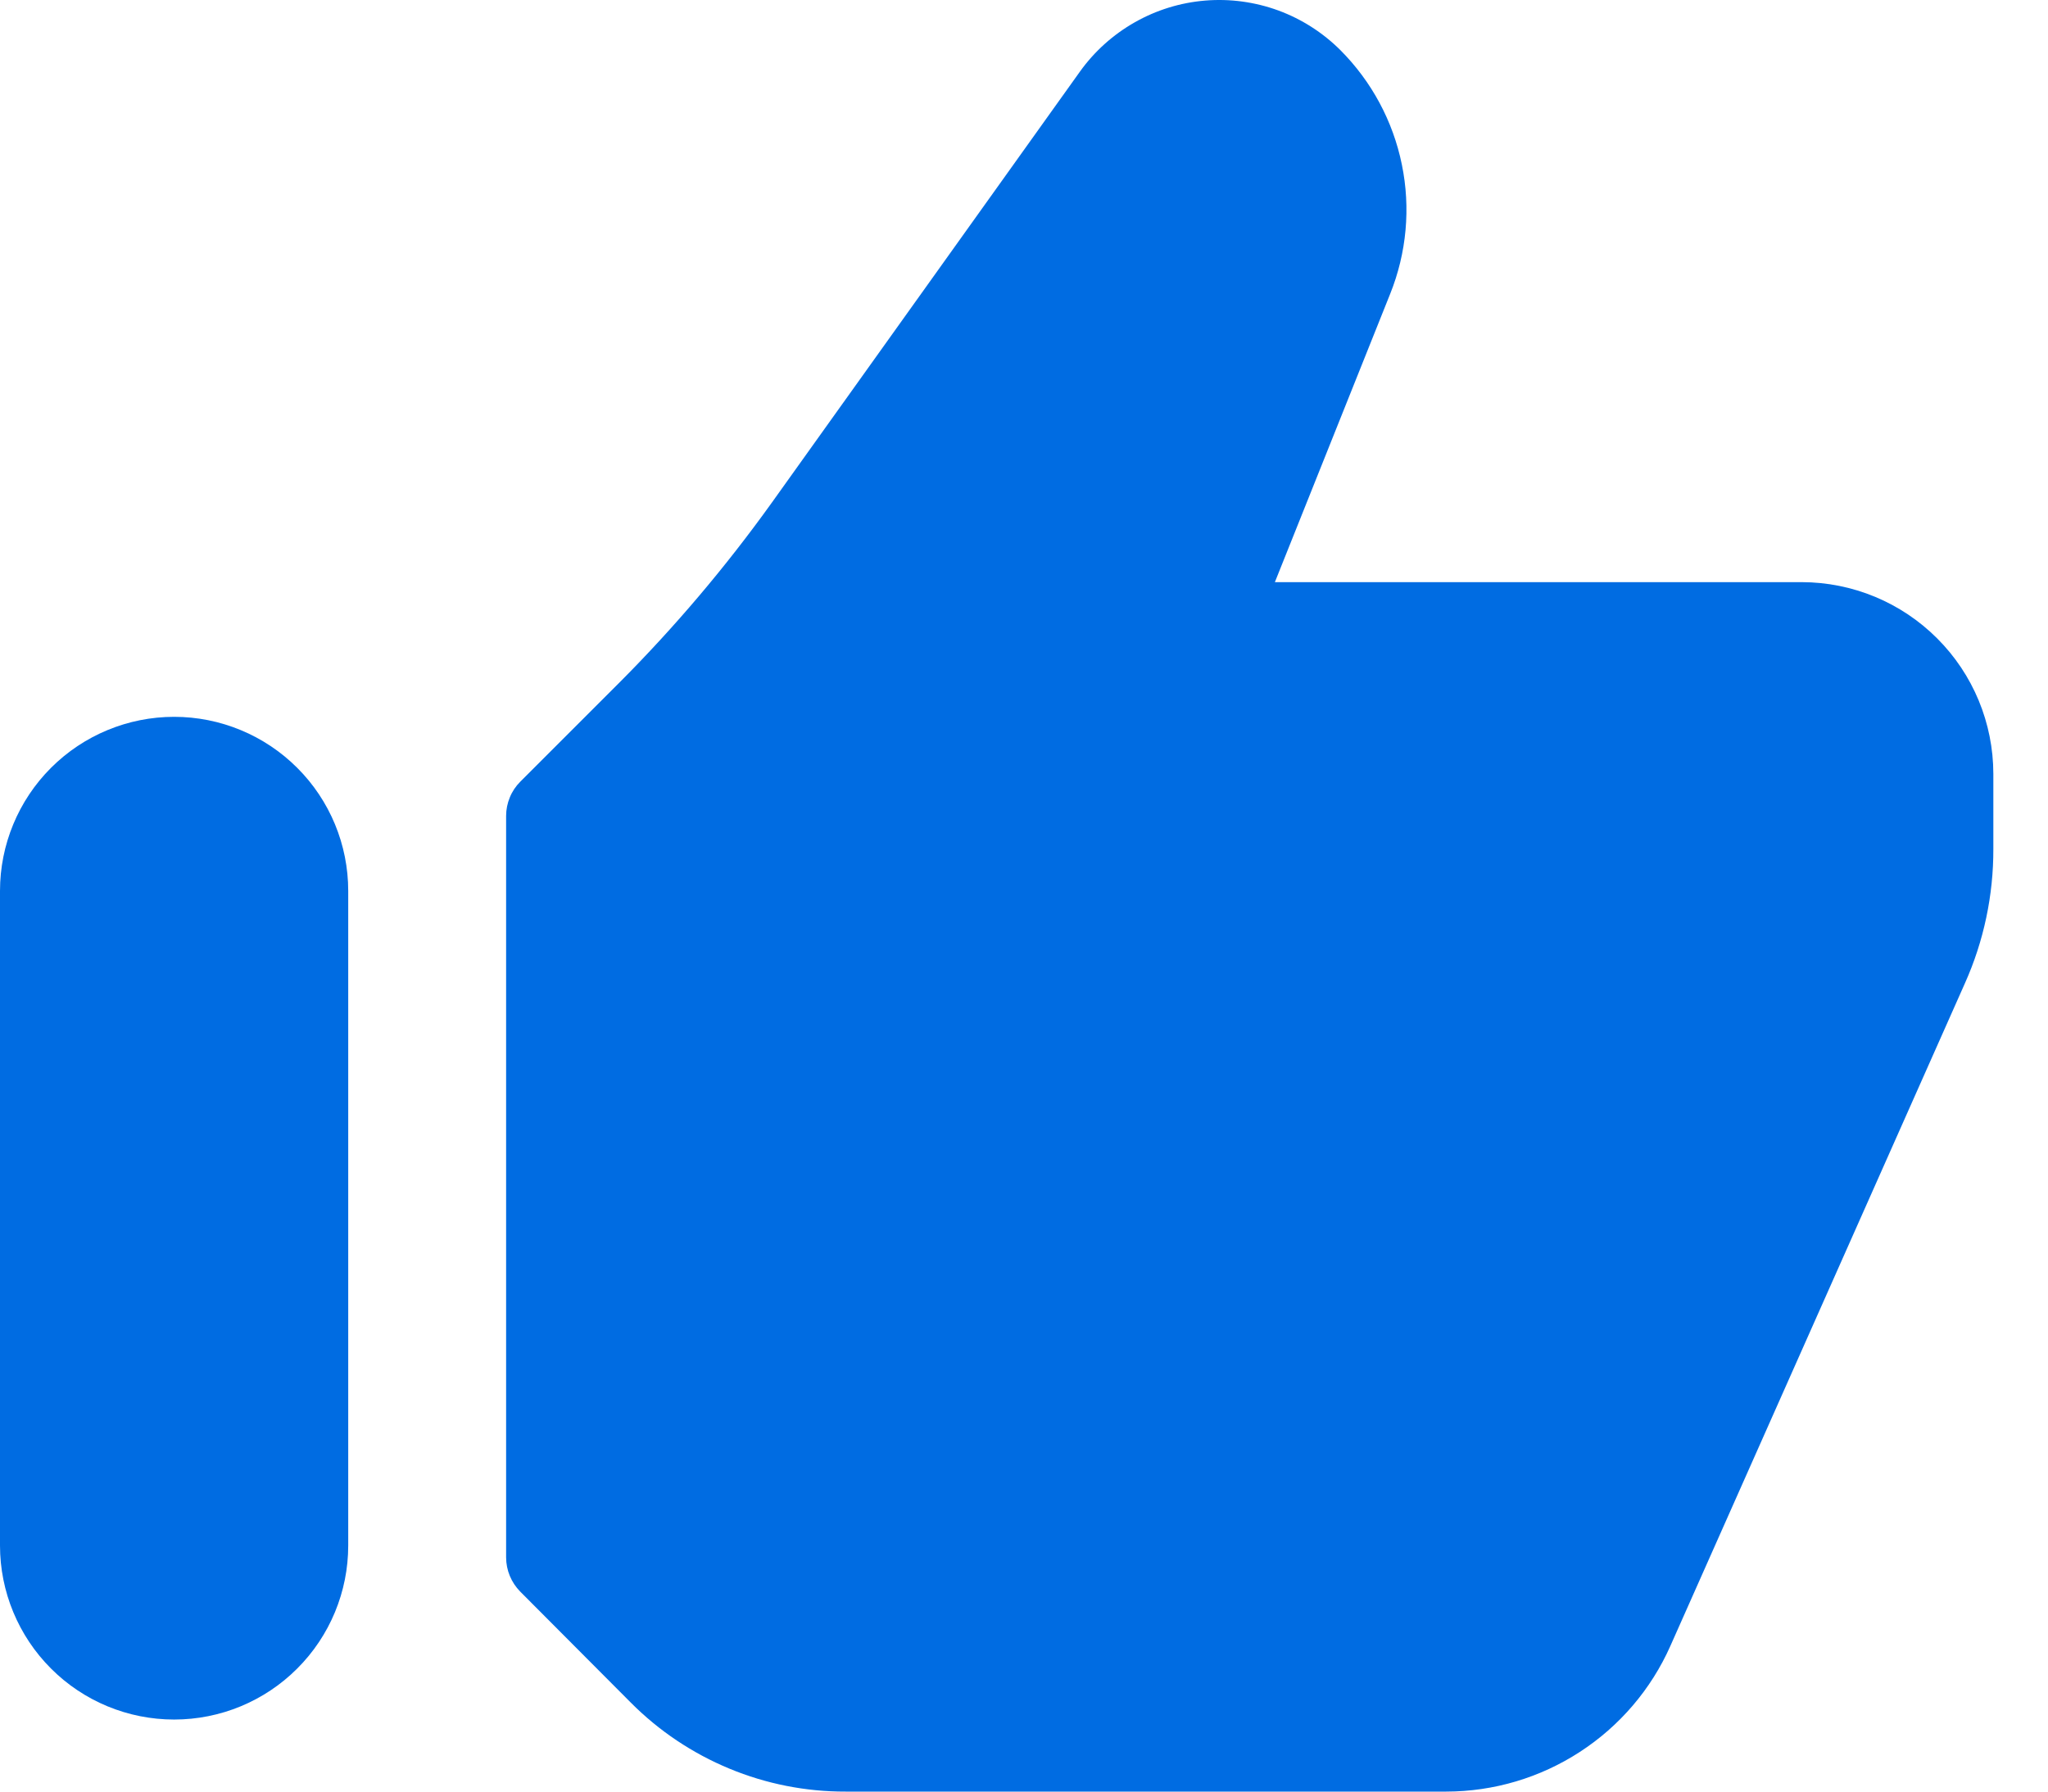
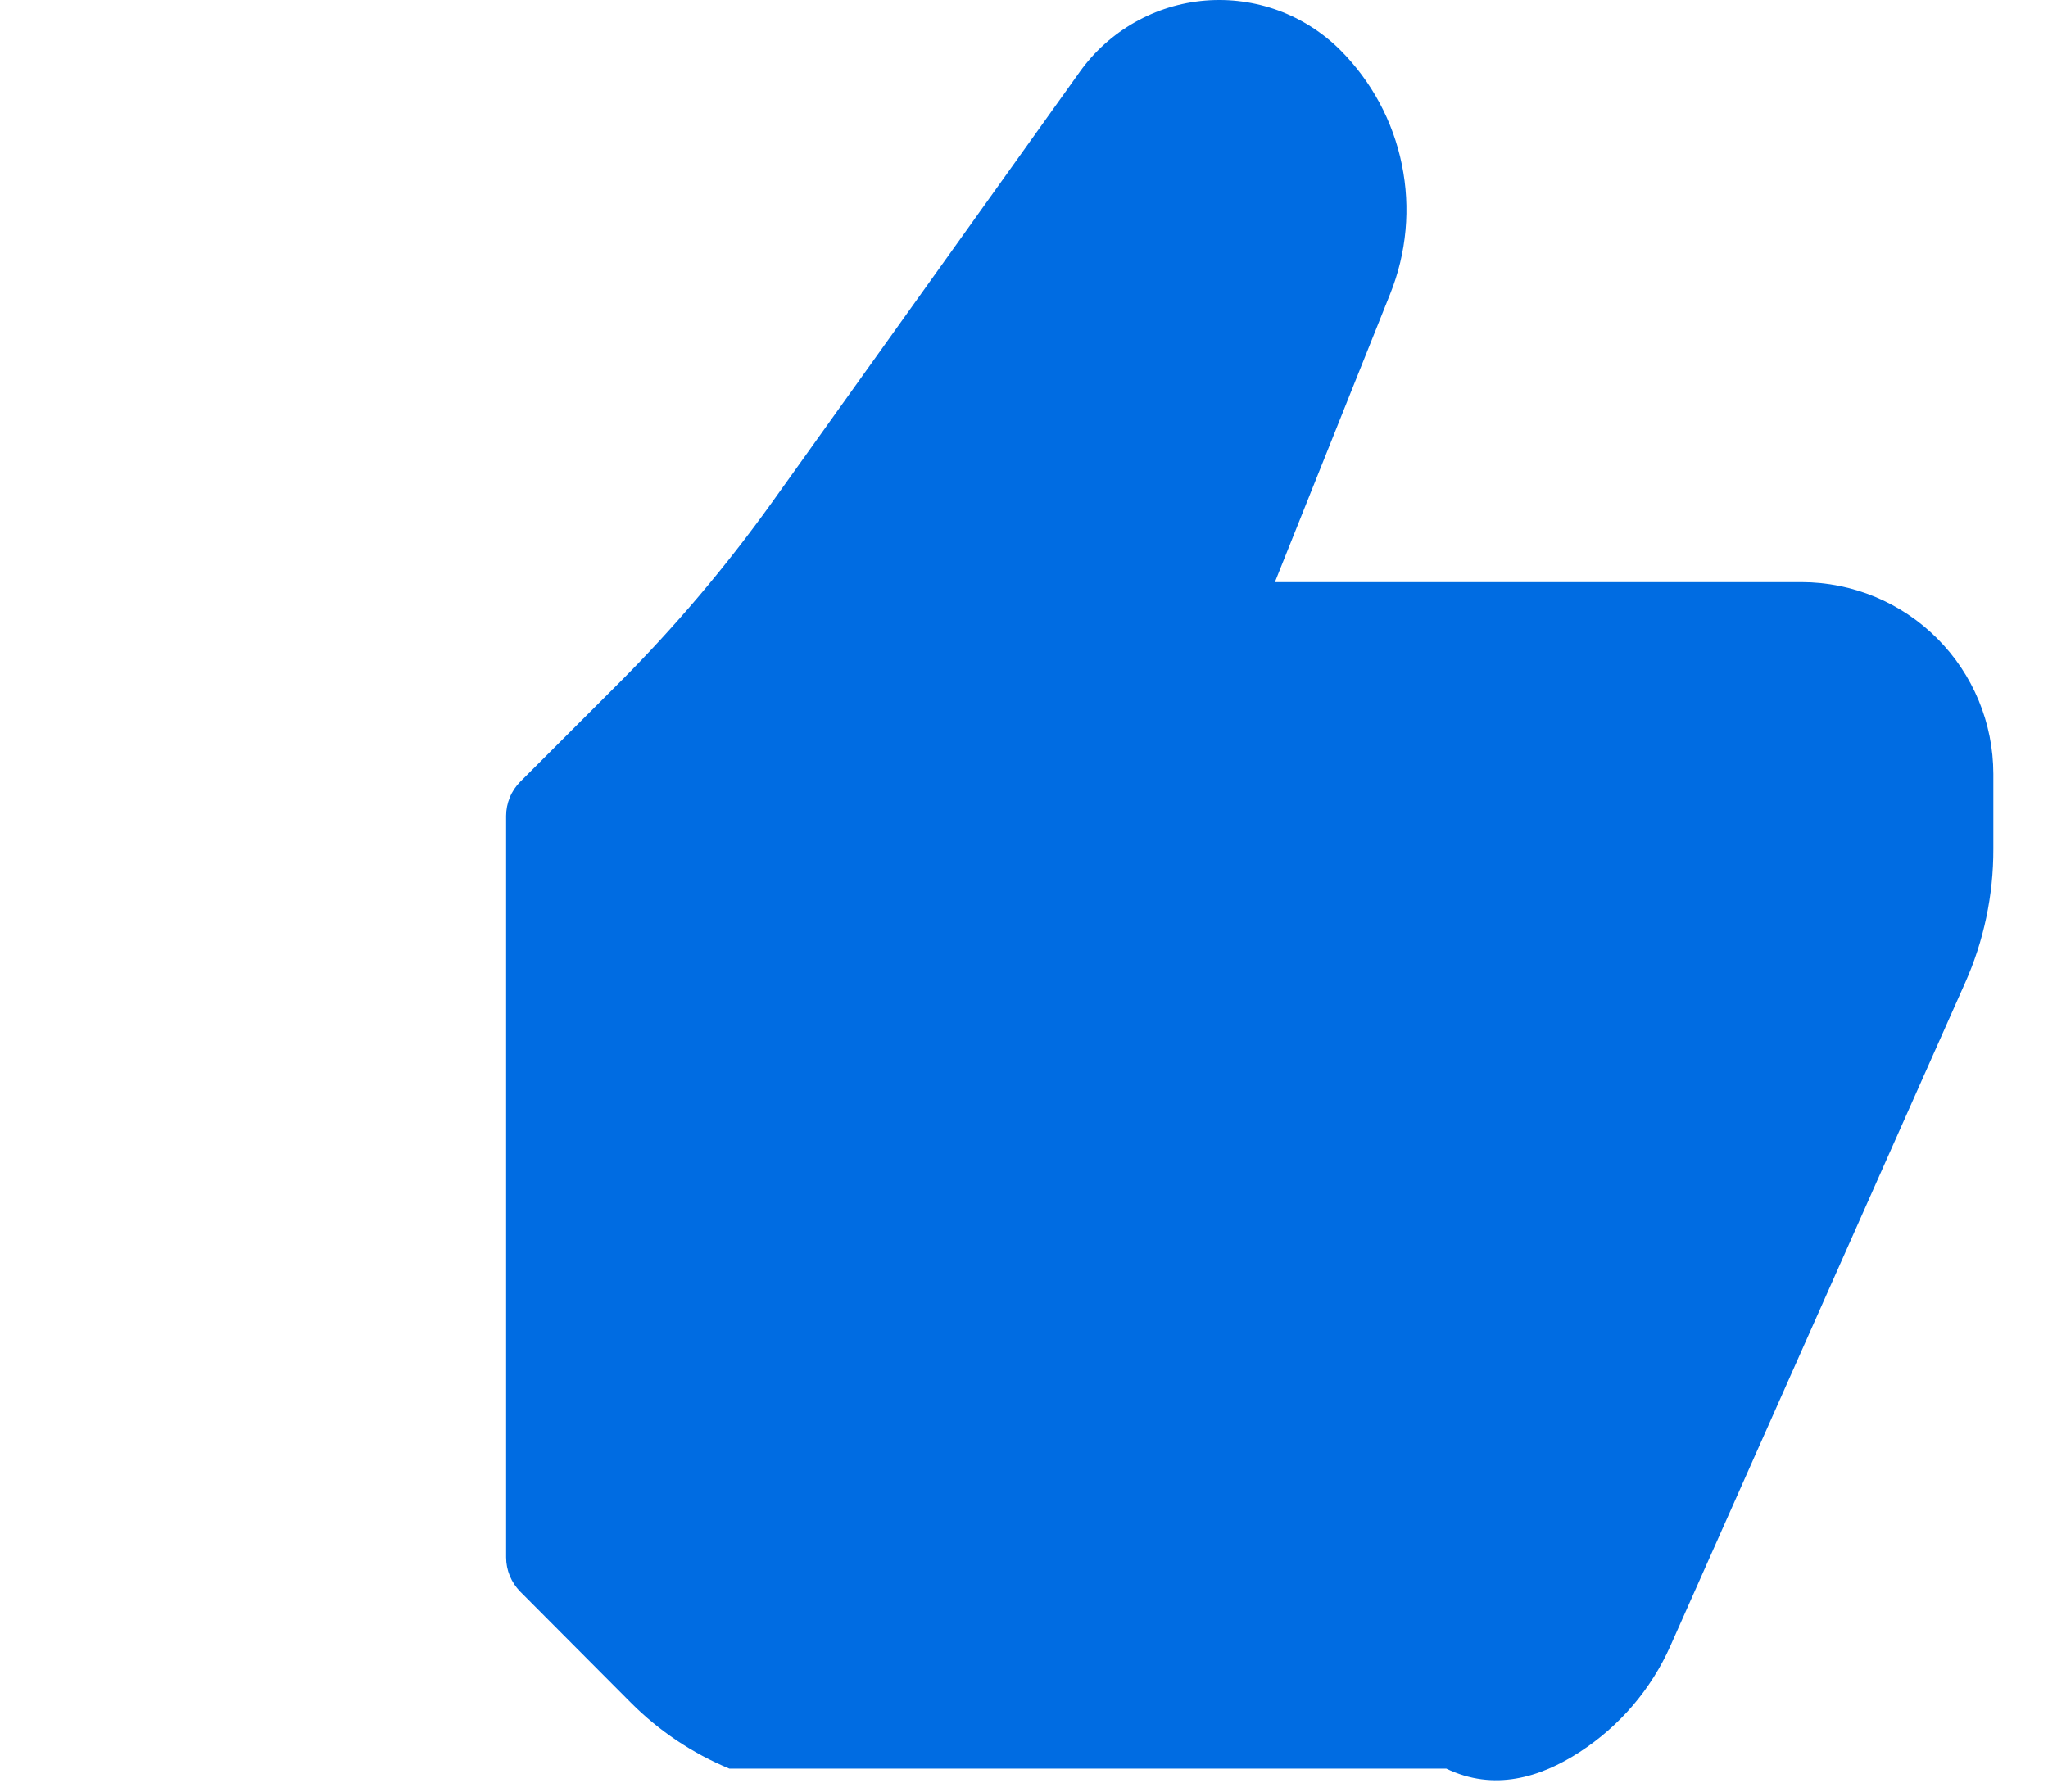
<svg xmlns="http://www.w3.org/2000/svg" width="32" height="28" viewBox="0 0 32 28" fill="none">
-   <path d="M28.151 9.098H19.92L21.721 4.594C21.979 3.952 22.043 3.249 21.904 2.572C21.766 1.894 21.431 1.272 20.943 0.783C20.668 0.509 20.337 0.297 19.972 0.163C19.607 0.03 19.218 -0.023 18.83 0.009C18.443 0.041 18.067 0.157 17.73 0.349C17.392 0.541 17.1 0.803 16.874 1.119L12.06 7.855C11.341 8.858 10.543 9.801 9.671 10.675L8.129 12.217C8.059 12.287 8.003 12.37 7.966 12.462C7.928 12.553 7.908 12.652 7.908 12.751V24.339C7.908 24.54 7.988 24.732 8.129 24.875L9.856 26.609C10.296 27.052 10.82 27.402 11.396 27.641C11.972 27.88 12.59 28.002 13.214 28H22.598C23.339 27.999 24.064 27.784 24.685 27.38C25.306 26.977 25.798 26.402 26.099 25.725L30.702 15.367C30.997 14.707 31.148 13.991 31.146 13.268V12.094C31.145 11.3 30.83 10.538 30.268 9.977C29.707 9.415 28.946 9.099 28.151 9.098Z" fill="#006CE2" />
-   <path d="M2.721 11.203C1.999 11.203 1.307 11.49 0.797 12C0.287 12.51 0 13.202 0 13.924V24.154C1.07519e-08 24.875 0.287 25.567 0.797 26.077C1.307 26.588 1.999 26.874 2.721 26.874C3.442 26.874 4.134 26.588 4.644 26.077C5.155 25.567 5.441 24.875 5.441 24.154V13.924C5.441 13.202 5.155 12.51 4.644 12C4.134 11.49 3.442 11.203 2.721 11.203Z" fill="#006CE2" />
+   <path d="M28.151 9.098H19.92L21.721 4.594C21.979 3.952 22.043 3.249 21.904 2.572C21.766 1.894 21.431 1.272 20.943 0.783C20.668 0.509 20.337 0.297 19.972 0.163C19.607 0.03 19.218 -0.023 18.83 0.009C18.443 0.041 18.067 0.157 17.73 0.349C17.392 0.541 17.1 0.803 16.874 1.119L12.06 7.855C11.341 8.858 10.543 9.801 9.671 10.675L8.129 12.217C8.059 12.287 8.003 12.37 7.966 12.462C7.928 12.553 7.908 12.652 7.908 12.751V24.339C7.908 24.54 7.988 24.732 8.129 24.875L9.856 26.609C10.296 27.052 10.82 27.402 11.396 27.641H22.598C23.339 27.999 24.064 27.784 24.685 27.38C25.306 26.977 25.798 26.402 26.099 25.725L30.702 15.367C30.997 14.707 31.148 13.991 31.146 13.268V12.094C31.145 11.3 30.83 10.538 30.268 9.977C29.707 9.415 28.946 9.099 28.151 9.098Z" fill="#006CE2" />
</svg>